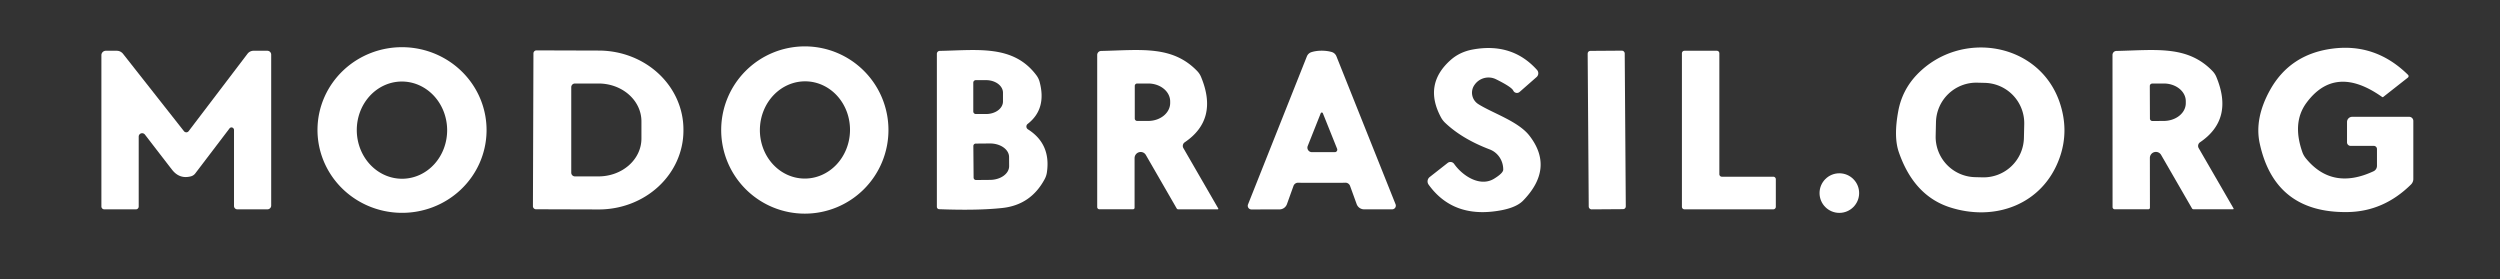
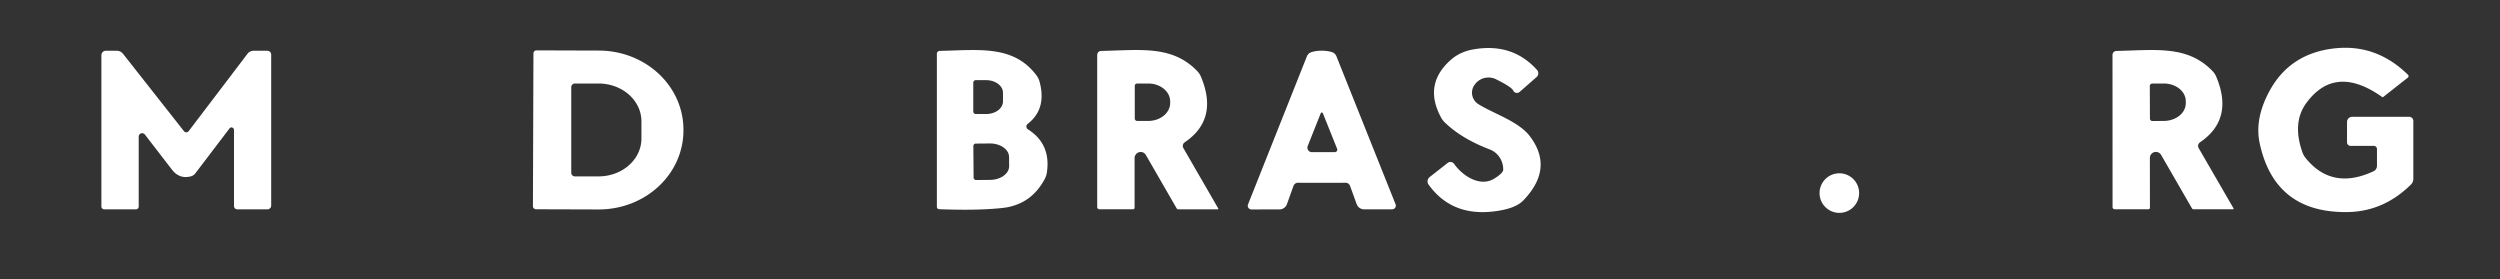
<svg xmlns="http://www.w3.org/2000/svg" width="394" height="44" version="1.1">
  <rect width="100%" height="100%" fill="#333333" stroke="none" />
  <g class="layer">
    <title>Layer 1</title>
-     <path d="m50.04,20.21a13.32,13.05 -178.8 0 1 13.59,-12.77a13.32,13.05 -178.8 0 1 13.05,13.33a13.32,13.05 -178.8 0 1 -13.59,12.77a13.32,13.05 -178.8 0 1 -13.05,-13.33zm13.2,-7.36a7.66,7.12 -90.8 0 0 -7.01,7.76a7.66,7.12 -90.8 0 0 7.23,7.56a7.66,7.12 -90.8 0 0 7.01,-7.76a7.66,7.12 -90.8 0 0 -7.23,-7.56z" fill="#ffffff" id="svg_1" />
-     <path d="m140.02,20.49a13.18,13.18 0 0 1 -13.18,13.18a13.18,13.18 0 0 1 -13.18,-13.18a13.18,13.18 0 0 1 13.18,-13.18a13.18,13.18 0 0 1 13.18,13.18zm-12.99,-7.67a7.66,7.1 -88.7 0 0 -7.27,7.5a7.66,7.1 -88.7 0 0 6.93,7.82a7.66,7.1 -88.7 0 0 7.27,-7.5a7.66,7.1 -88.7 0 0 -6.93,-7.82z" fill="#ffffff" id="svg_2" />
    <path d="m242.24,11.03a0.79,0.79 0 0 1 -0.07,1.11l-2.68,2.35a0.64,0.64 0 0 1 -1,-0.21q-0.26,-0.57 -2.7,-1.78a2.67,2.67 0 0 0 -3.42,0.9l-0.03,0.04a2.12,2.12 0 0 0 0.63,2.96c2.25,1.43 6.28,2.7 8.05,4.96q4.01,5.14 -0.99,10.27q-1.31,1.34 -4.88,1.72q-6.45,0.67 -10,-4.25a0.88,0.87 -37 0 1 0.17,-1.2l2.83,-2.22a0.71,0.71 0 0 1 1.02,0.15c1.31,1.87 4.07,3.69 6.29,2.34q1.45,-0.89 1.45,-1.44a3.42,3.29 -79.9 0 0 -2.13,-3.18q-4.36,-1.66 -7.03,-4.2a3.42,3.36 -82.7 0 1 -0.66,-0.87q-2.79,-5.2 1.55,-9.04q1.44,-1.27 3.48,-1.64q6.21,-1.13 10.12,3.23z" fill="#ffffff" id="svg_3" />
-     <path d="m302.12,11.75c6.84,-7.1 19.23,-5.13 22.48,4.38q1.52,4.48 -0.01,8.75c-2.62,7.34 -10.18,10.12 -17.36,7.77q-5.61,-1.85 -7.97,-8.65q-0.85,-2.43 -0.09,-6.51q0.62,-3.31 2.95,-5.74zm16.9,7.81a6.36,6.36 0 0 0 -6.21,-6.5l-1.2,-0.03a6.36,6.36 0 0 0 -6.5,6.21l-0.05,2.18a6.36,6.36 0 0 0 6.21,6.5l1.2,0.03a6.36,6.36 0 0 0 6.5,-6.21l0.05,-2.18z" fill="#ffffff" id="svg_4" />
    <path d="m374.11,22.99l-3.66,0a0.56,0.56 0 0 1 -0.56,-0.56l0,-3.2a0.82,0.81 -90 0 1 0.81,-0.82l8.99,0a0.65,0.65 0 0 1 0.65,0.65l0,9.15a1.23,1.2 -22.4 0 1 -0.37,0.87q-4.32,4.26 -9.99,4.34q-11.47,0.17 -13.85,-10.82q-0.85,-3.93 1.61,-8.38q3.12,-5.63 9.73,-6.54q6.89,-0.95 12.03,4.11a0.29,0.29 0 0 1 -0.02,0.44l-3.88,3.05a0.14,0.14 0 0 1 -0.17,0.01q-7.4,-5.25 -11.95,0.94q-2.27,3.1 -0.62,7.77a3.31,3.29 15.5 0 0 0.54,0.95q4.15,5.08 10.67,2.04a0.94,0.93 77.7 0 0 0.54,-0.85l0,-2.65a0.5,0.5 0 0 0 -0.5,-0.5z" fill="#ffffff" id="svg_5" />
    <path d="m36.17,20.24l-5.41,7.11a1.28,1.26 11.2 0 1 -0.67,0.44q-1.75,0.46 -2.91,-0.96q-0.19,-0.23 -4.34,-5.62a0.55,0.54 26.2 0 0 -0.98,0.33l0,11.01a0.44,0.43 -90 0 1 -0.43,0.44l-5,0a0.45,0.45 0 0 1 -0.45,-0.45l0,-23.84a0.7,0.7 0 0 1 0.7,-0.7l1.72,0a1.27,1.26 70.7 0 1 0.99,0.48l9.6,12.19a0.47,0.46 44.4 0 0 0.74,0l9.28,-12.2a1.2,1.19 -71.2 0 1 0.95,-0.47l2.17,0a0.61,0.61 0 0 1 0.61,0.61l0,23.79a0.59,0.59 0 0 1 -0.59,0.59l-4.75,0a0.52,0.52 0 0 1 -0.52,-0.52l0,-11.99a0.4,0.39 63.6 0 0 -0.71,-0.24z" fill="#ffffff" id="svg_6" />
    <path d="m84.07,8.42a0.48,0.48 0 0 1 0.48,-0.48l9.86,0.03a13.34,12.44 0.2 0 1 13.3,12.49l0,0.16a13.34,12.44 0.2 0 1 -13.38,12.39l-9.86,-0.03a0.48,0.48 0 0 1 -0.48,-0.48l0.08,-24.08zm5.96,5.32l0,13.48a0.58,0.58 0 0 0 0.58,0.58l3.72,0a6.76,5.96 0 0 0 6.76,-5.96l0,-2.72a6.76,5.96 0 0 0 -6.76,-5.96l-3.72,0a0.58,0.58 0 0 0 -0.58,0.58z" fill="#ffffff" id="svg_7" />
    <path d="m148.01,32.97a0.38,0.37 1.6 0 1 -0.36,-0.37l0,-24.12a0.46,0.46 0 0 1 0.45,-0.46c5.97,-0.11 11.61,-1.01 15.24,3.85a3.16,2.93 21 0 1 0.5,1.02q1.15,4.29 -1.88,6.64a0.52,0.52 0 0 0 0.04,0.85q3.65,2.31 2.99,6.8a3.27,3.12 -28.1 0 1 -0.34,1.03q-2.18,4.09 -6.7,4.57q-3.85,0.42 -9.94,0.19zm5.38,-19.94l0,4.54a0.4,0.4 0 0 0 0.4,0.4l1.62,0a2.66,1.98 0.1 0 0 2.66,-1.98l0,-1.38a2.66,1.98 0.1 0 0 -2.66,-1.98l-1.62,0a0.4,0.4 0 0 0 -0.4,0.4zm0.01,9.98l0.04,4.98a0.38,0.38 0 0 0 0.38,0.38l2.23,-0.02a3.01,2.15 -0.4 0 0 2.99,-2.17l-0.01,-1.44a3.01,2.15 -0.4 0 0 -3.02,-2.13l-2.23,0.02a0.38,0.38 0 0 0 -0.38,0.38z" fill="#ffffff" id="svg_8" />
    <path d="m191.92,32.99l-6.23,0a0.28,0.28 0 0 1 -0.25,-0.15l-4.85,-8.41a0.96,0.95 -60 0 0 -1.78,0.48l0,7.83a0.25,0.24 0 0 1 -0.25,0.24l-5.3,0a0.34,0.34 0 0 1 -0.34,-0.34l0,-23.98a0.63,0.62 89.5 0 1 0.61,-0.63c6.28,-0.14 11.22,-0.9 15.14,3.16a3.02,2.94 -79.4 0 1 0.61,0.92q2.79,6.69 -2.56,10.31a0.7,0.69 -31.7 0 0 -0.22,0.92l5.5,9.52a0.09,0.09 0 0 1 -0.08,0.13zm-13.08,-19.45l0,5.14a0.38,0.38 0 0 0 0.39,0.38l1.74,0a3.46,2.83 -0.1 0 0 3.45,-2.83l0,-0.24a3.46,2.83 -0.1 0 0 -3.47,-2.83l-1.74,0a0.38,0.38 0 0 0 -0.37,0.38z" fill="#ffffff" id="svg_9" />
    <path d="m208.3,7.99q0.86,0 1.59,0.21a1.16,1.14 86.8 0 1 0.73,0.67l9.32,23.32a0.58,0.58 0 0 1 -0.54,0.8l-4.42,0a1.25,1.24 79.9 0 1 -1.17,-0.82l-1.04,-2.87a0.77,0.77 0 0 0 -0.82,-0.5q-0.09,0.01 -3.64,0.01q-3.54,0 -3.64,-0.01a0.77,0.77 0 0 0 -0.82,0.51l-1.03,2.87a1.25,1.24 -80 0 1 -1.17,0.82l-4.42,0.01a0.58,0.58 0 0 1 -0.54,-0.8l9.28,-23.34a1.16,1.14 -86.9 0 1 0.74,-0.66q0.72,-0.22 1.59,-0.22zm0.18,9.85a0.18,0.18 0 0 0 -0.33,0l-2.05,5.16a0.71,0.71 0 0 0 0.66,0.98l3.6,0a0.39,0.39 0 0 0 0.37,-0.53l-2.25,-5.61z" fill="#ffffff" id="svg_10" />
-     <rect fill="#ffffff" height="24.98" id="svg_11" rx="0.42" transform="rotate(-0.4, 253.22, 20.49)" width="5.84" x="250.3" y="8" />
-     <path d="m271.37,27.85l8.1,0a0.4,0.4 0 0 1 0.4,0.4l0,4.34a0.4,0.4 0 0 1 -0.4,0.4l-14,0a0.4,0.4 0 0 1 -0.4,-0.4l0,-24.19a0.4,0.4 0 0 1 0.4,-0.4l5.1,0a0.4,0.4 0 0 1 0.4,0.4l0,19.05a0.4,0.4 0 0 0 0.4,0.4z" fill="#ffffff" id="svg_12" />
    <path d="m351.93,32.98l-6.23,0a0.28,0.28 0 0 1 -0.25,-0.15l-4.85,-8.4a0.95,0.95 0 0 0 -1.78,0.48l0.01,7.83a0.25,0.24 0 0 1 -0.25,0.24l-5.3,0a0.34,0.34 0 0 1 -0.34,-0.34l-0.01,-23.98a0.63,0.62 89.5 0 1 0.61,-0.63c6.28,-0.14 11.22,-0.9 15.14,3.16a3.02,2.94 -79.4 0 1 0.61,0.92q2.79,6.68 -2.56,10.31a0.7,0.69 -31.8 0 0 -0.22,0.92l5.5,9.51a0.09,0.09 0 0 1 -0.08,0.13zm-13.12,-19.43l0.02,5.14a0.38,0.38 0 0 0 0.38,0.38l1.81,-0.01a3.47,2.79 -0.2 0 0 3.46,-2.8l0,-0.32a3.47,2.79 -0.2 0 0 -3.48,-2.78l-1.81,0.01a0.38,0.38 0 0 0 -0.38,0.38z" fill="#ffffff" id="svg_13" />
    <circle cx="289.88" cy="30.43" fill="#ffffff" id="svg_14" r="3.12" />
  </g>
</svg>